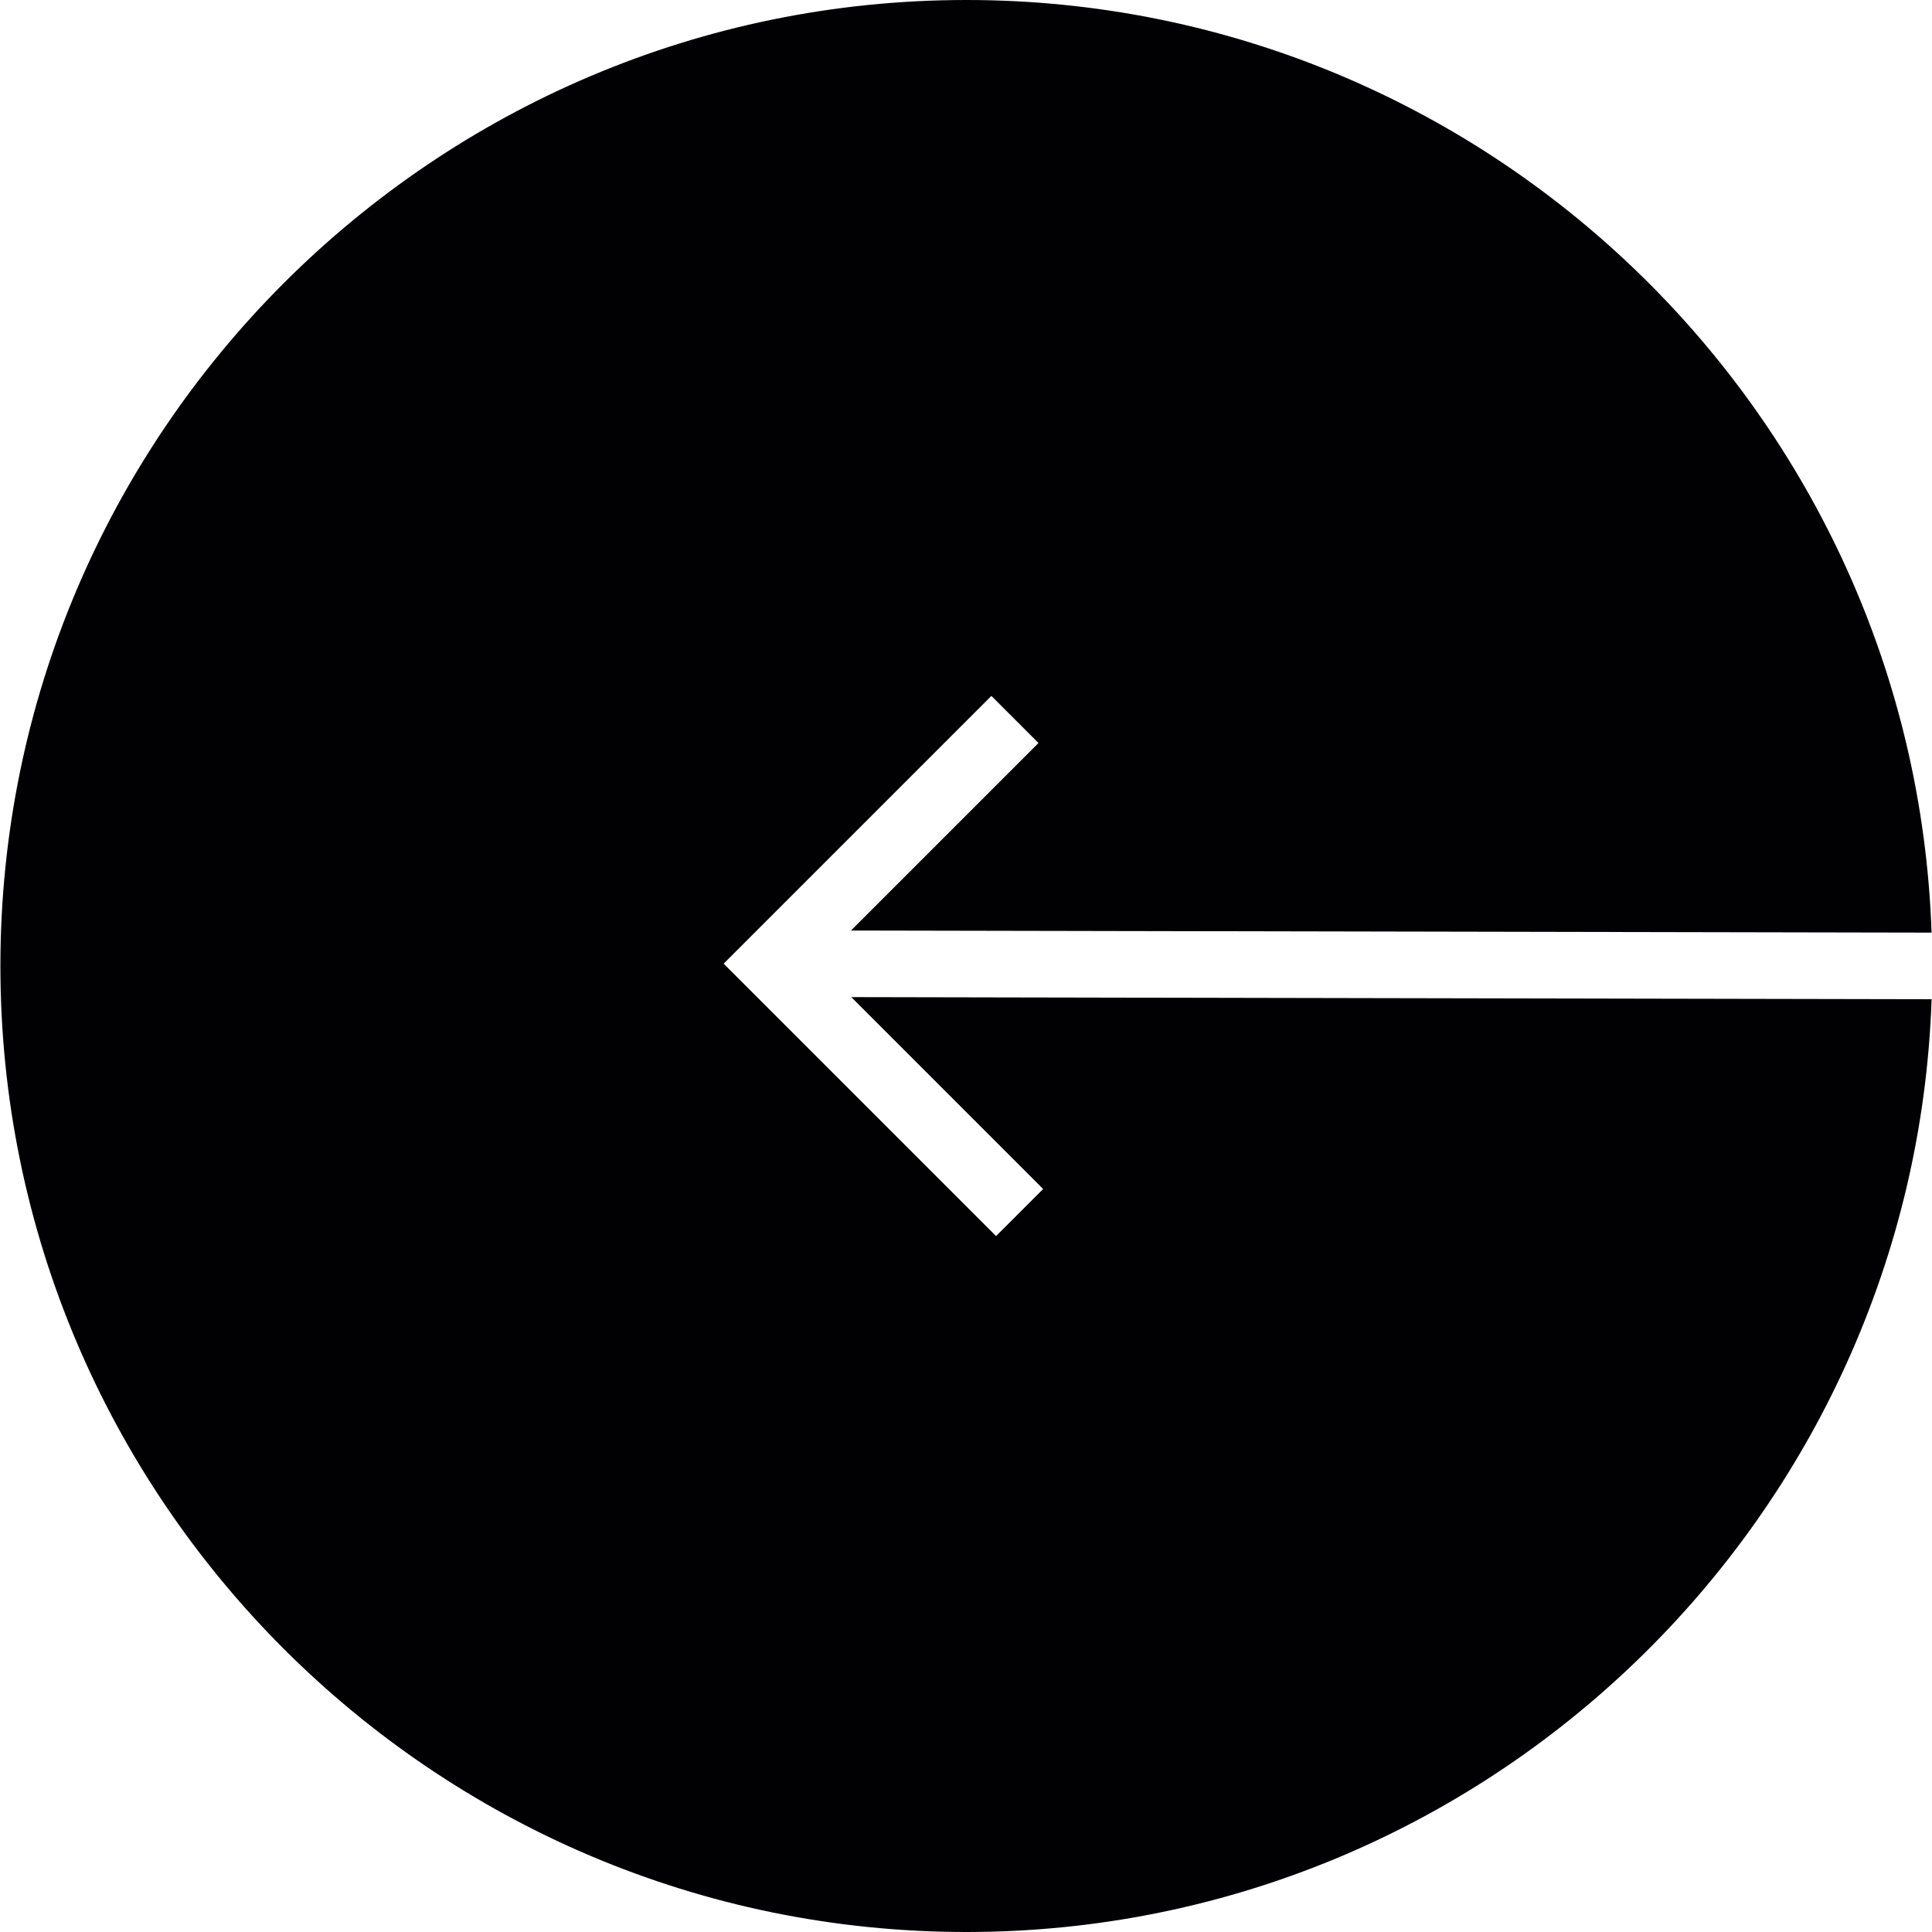
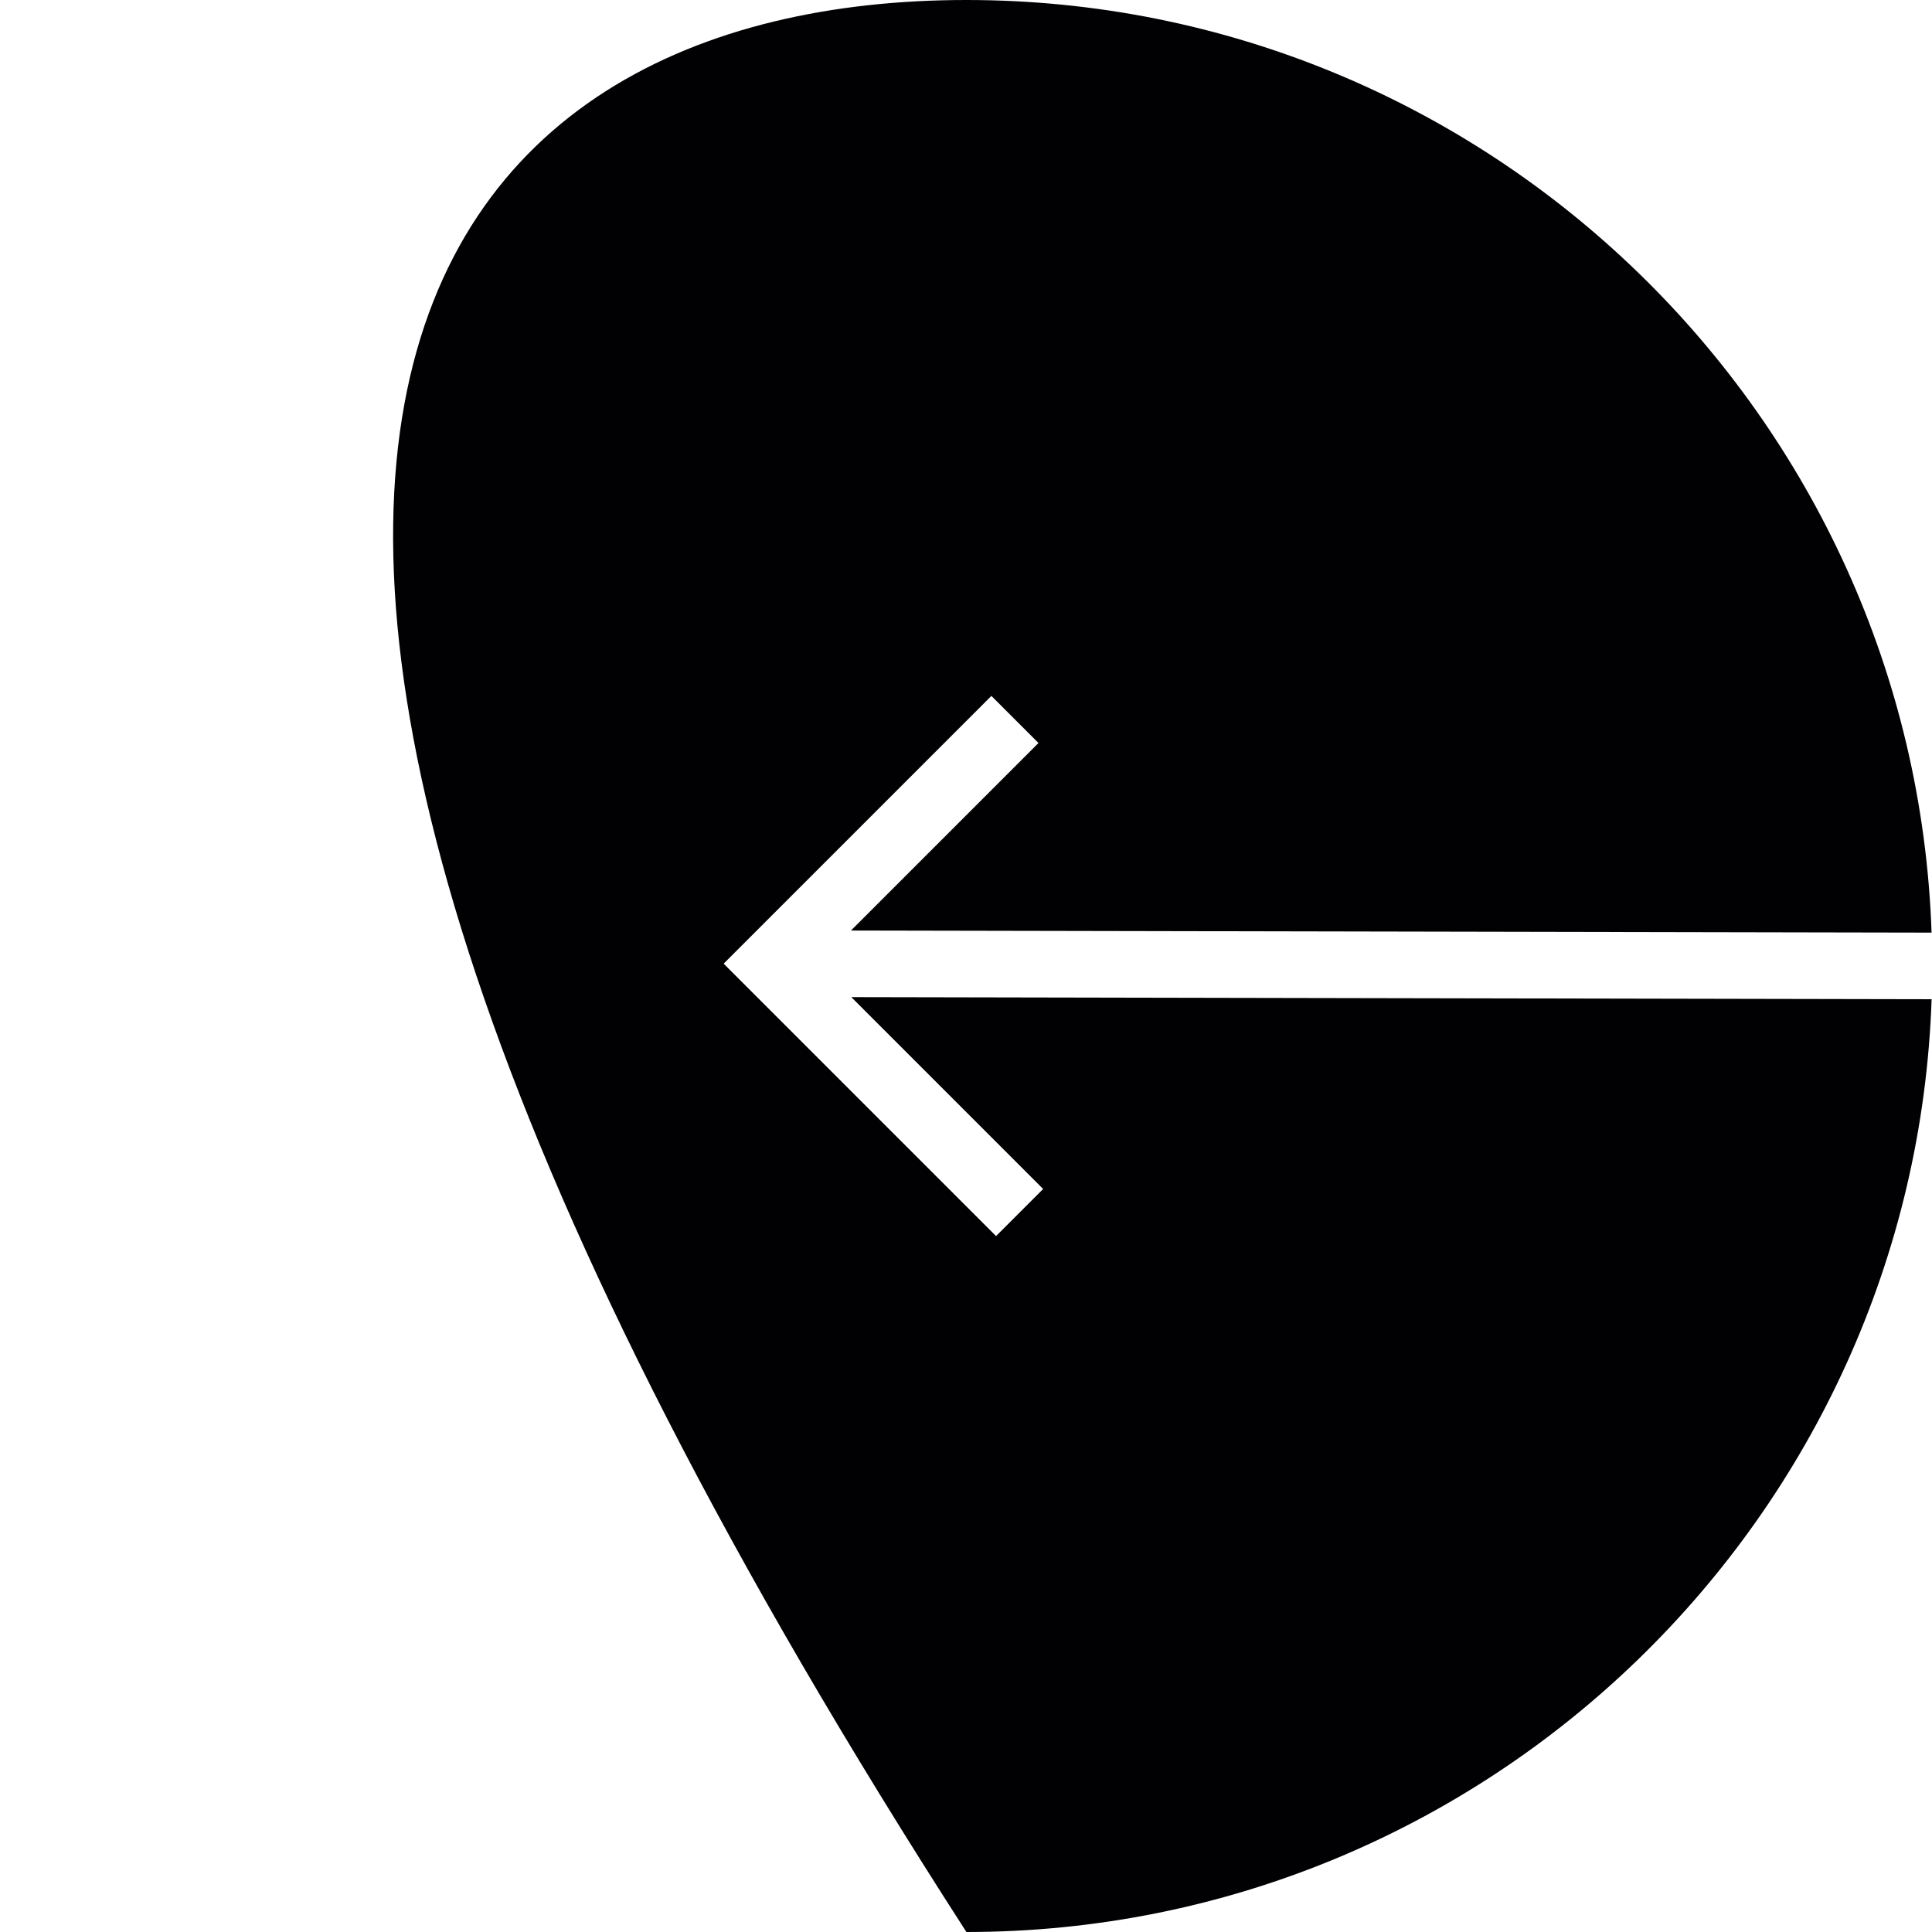
<svg xmlns="http://www.w3.org/2000/svg" height="800px" width="800px" version="1.1" id="Capa_1" viewBox="0 0 346.078 346.078" xml:space="preserve">
  <g>
-     <path style="fill:#010002;" d="M173.111,346.078c-95.416,0-173.039-77.629-173.039-173.039C0.072,77.623,77.695,0,173.111,0   c93.405,0,169.722,74.407,172.89,167.06l-193.565-0.376l33.588-33.588l-8.437-8.437l-47.962,47.962l48.797,48.797l8.437-8.437   l-34.363-34.369l193.512,0.382C342.844,271.654,266.528,346.078,173.111,346.078z" />
+     <path style="fill:#010002;" d="M173.111,346.078C0.072,77.623,77.695,0,173.111,0   c93.405,0,169.722,74.407,172.89,167.06l-193.565-0.376l33.588-33.588l-8.437-8.437l-47.962,47.962l48.797,48.797l8.437-8.437   l-34.363-34.369l193.512,0.382C342.844,271.654,266.528,346.078,173.111,346.078z" />
  </g>
</svg>